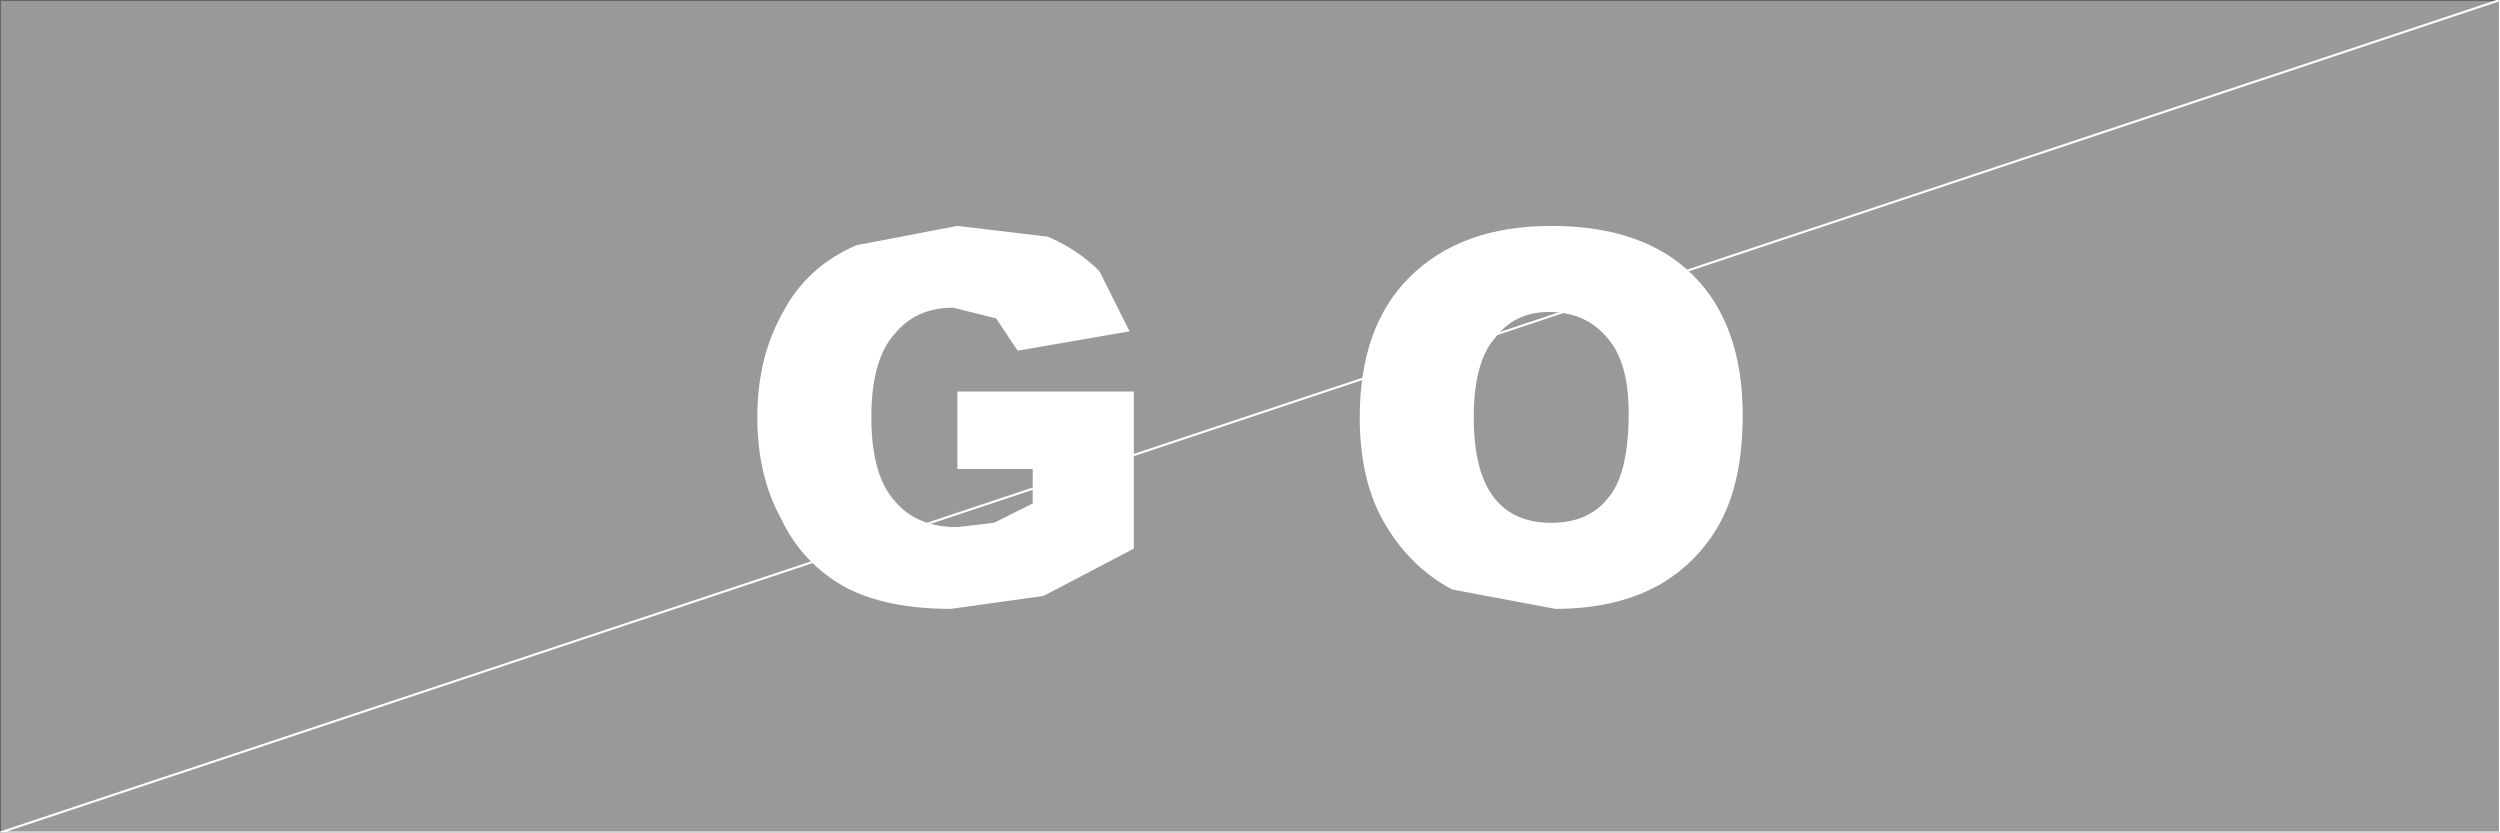
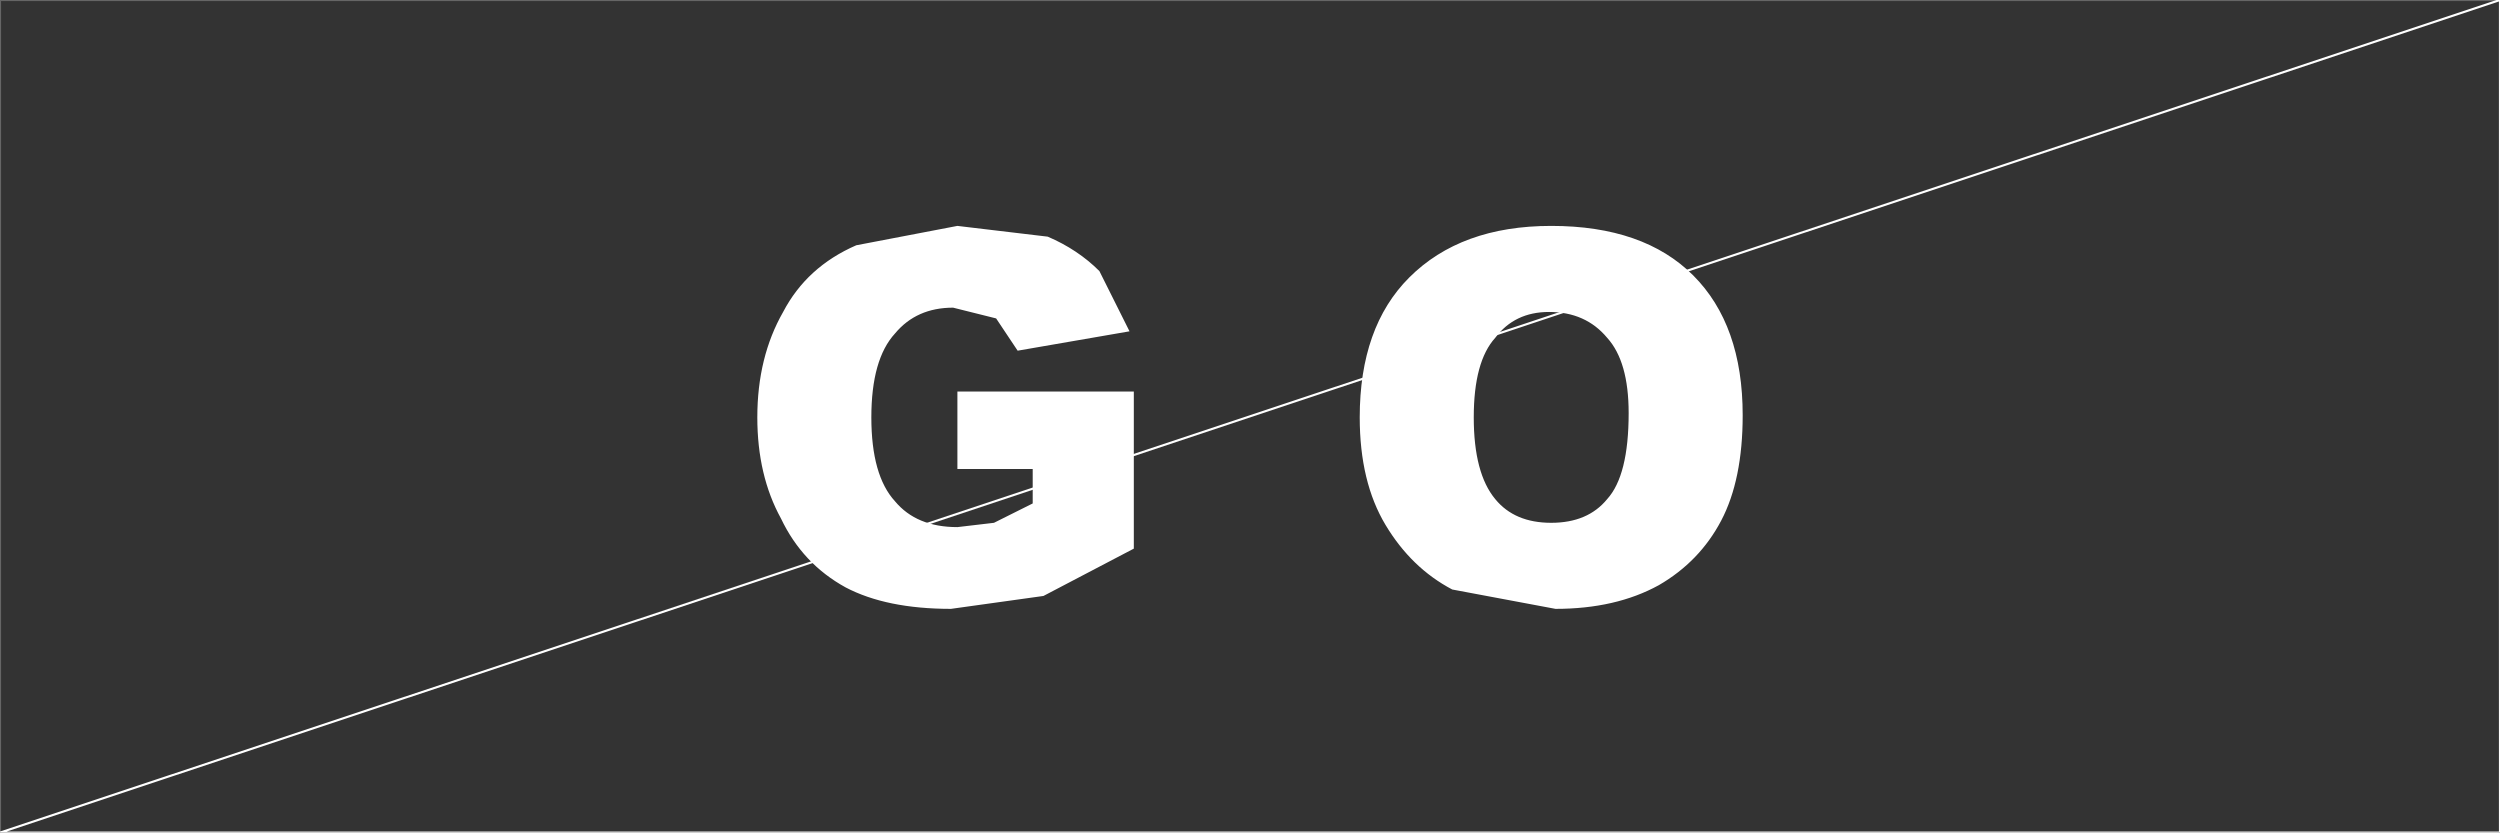
<svg xmlns="http://www.w3.org/2000/svg" height="19.35px" width="58.1px">
  <rect width="100%" height="100%" fill="#333333" stroke="none" />
  <g transform="matrix(1.0, 0.0, 0.0, 1.0, 29.05, 9.7)">
-     <path d="M29.05 -9.7 L29.05 9.65 -29.05 9.65 -29.05 -9.7 29.05 -9.7" fill="#999999" fill-rule="evenodd" stroke="none" />
    <path d="M-29.05 9.65 L-29.05 -9.7 29.05 -9.7" fill="none" stroke="#666666" stroke-linecap="round" stroke-linejoin="round" stroke-width="0.05" />
    <path d="M29.05 -9.7 L29.05 9.65 -29.05 9.65 Z" fill="none" stroke="#ffffff" stroke-linecap="round" stroke-linejoin="round" stroke-width="0.05" />
    <path d="M11.45 -0.05 Q11.45 1.45 10.95 2.4 10.45 3.35 9.5 3.9 8.5 4.45 7.1 4.45 L4.7 4.0 Q3.75 3.5 3.15 2.5 2.55 1.5 2.55 0.0 2.55 -2.1 3.7 -3.25 4.9 -4.45 7.0 -4.45 9.15 -4.45 10.3 -3.3 11.45 -2.15 11.45 -0.05 M5.7 -1.85 Q5.2 -1.3 5.2 0.0 5.2 1.3 5.7 1.9 6.15 2.45 7.0 2.45 7.85 2.45 8.3 1.9 8.8 1.35 8.8 -0.1 8.8 -1.3 8.3 -1.85 7.8 -2.45 6.95 -2.45 6.15 -2.45 5.7 -1.85 M-6.8 -4.45 L-4.7 -4.2 Q-4.0 -3.9 -3.5 -3.4 L-2.8 -2.0 -5.4 -1.55 -5.9 -2.3 -6.9 -2.55 Q-7.75 -2.55 -8.25 -1.95 -8.8 -1.35 -8.8 0.0 -8.8 1.35 -8.25 1.95 -7.75 2.55 -6.8 2.55 L-5.95 2.45 -5.05 2.0 -5.05 1.2 -6.8 1.2 -6.8 -0.6 -2.7 -0.6 -2.7 3.05 -4.8 4.15 -6.95 4.45 Q-8.45 4.45 -9.4 3.95 -10.4 3.4 -10.9 2.35 -11.45 1.35 -11.45 0.0 -11.45 -1.4 -10.85 -2.45 -10.3 -3.5 -9.15 -4.0 L-6.8 -4.45" fill="#ffffff" fill-rule="evenodd" stroke="none" />
  </g>
</svg>